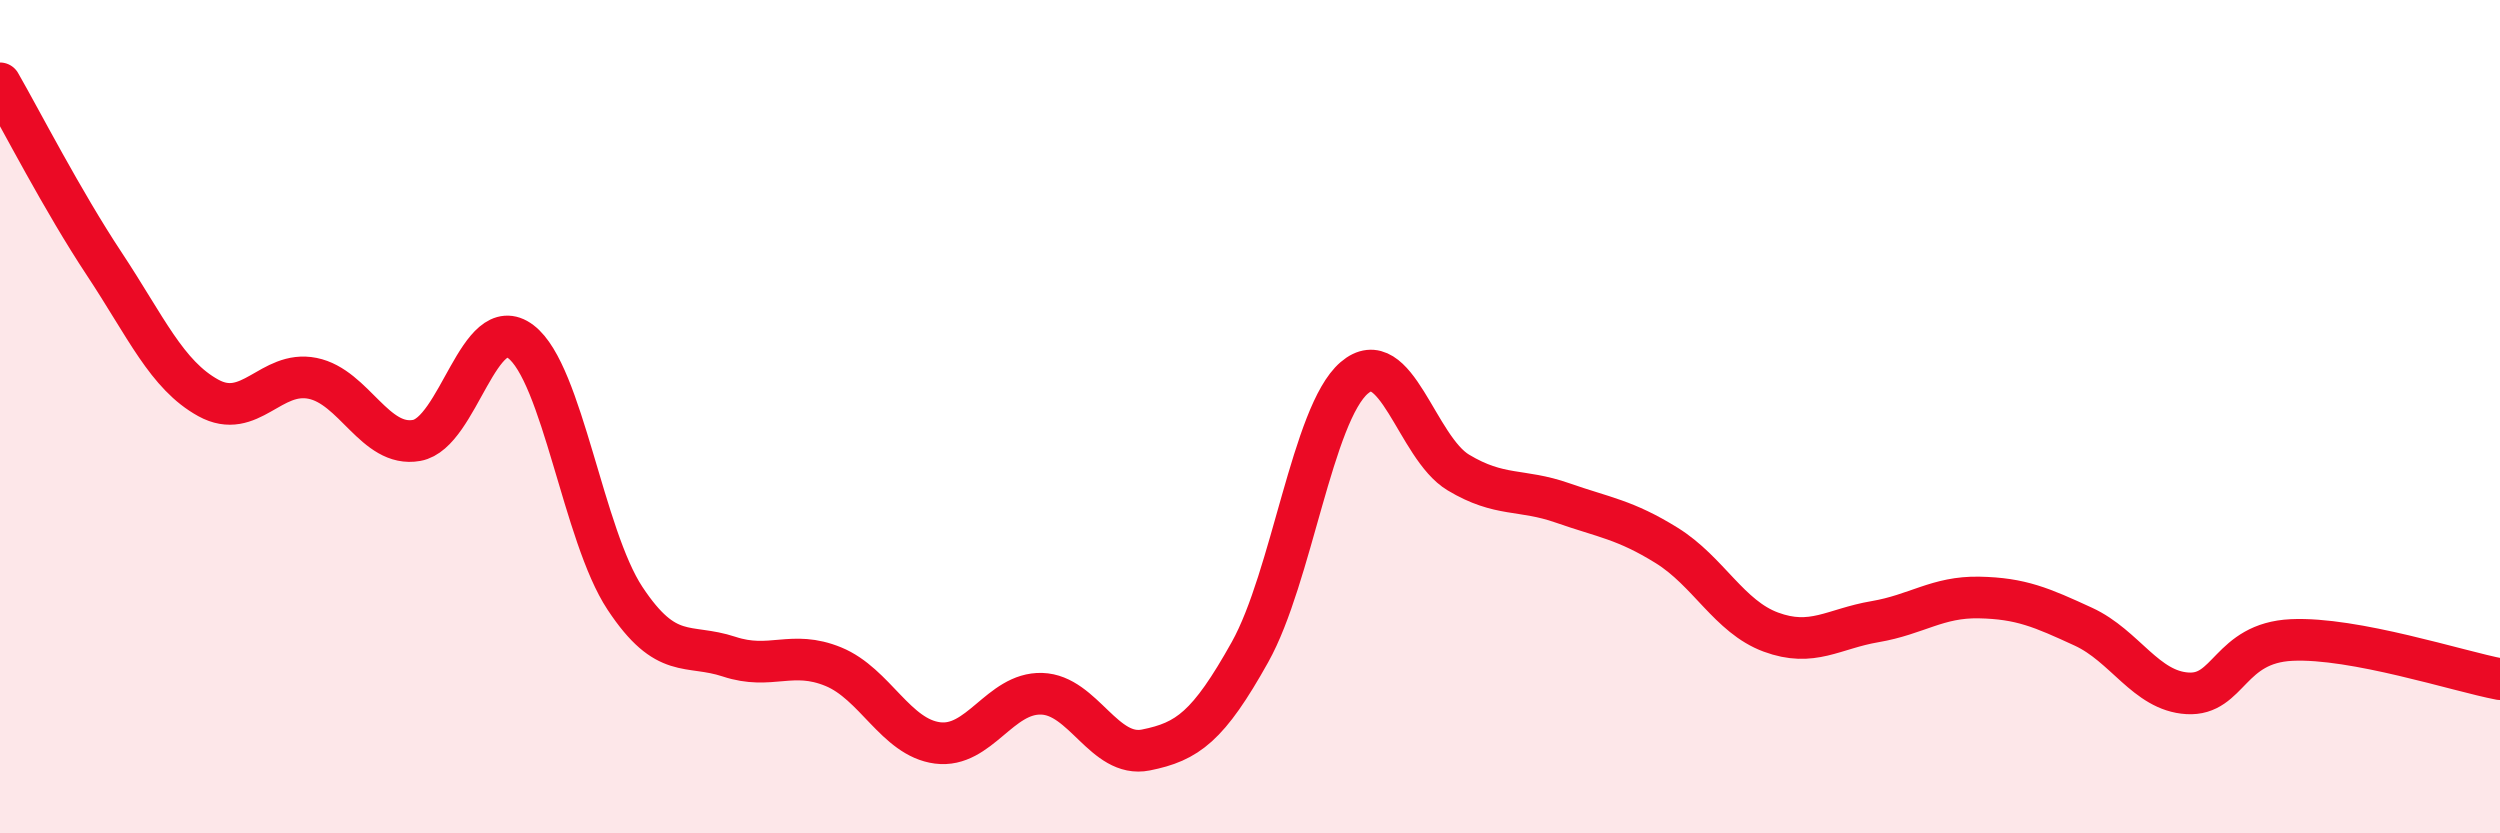
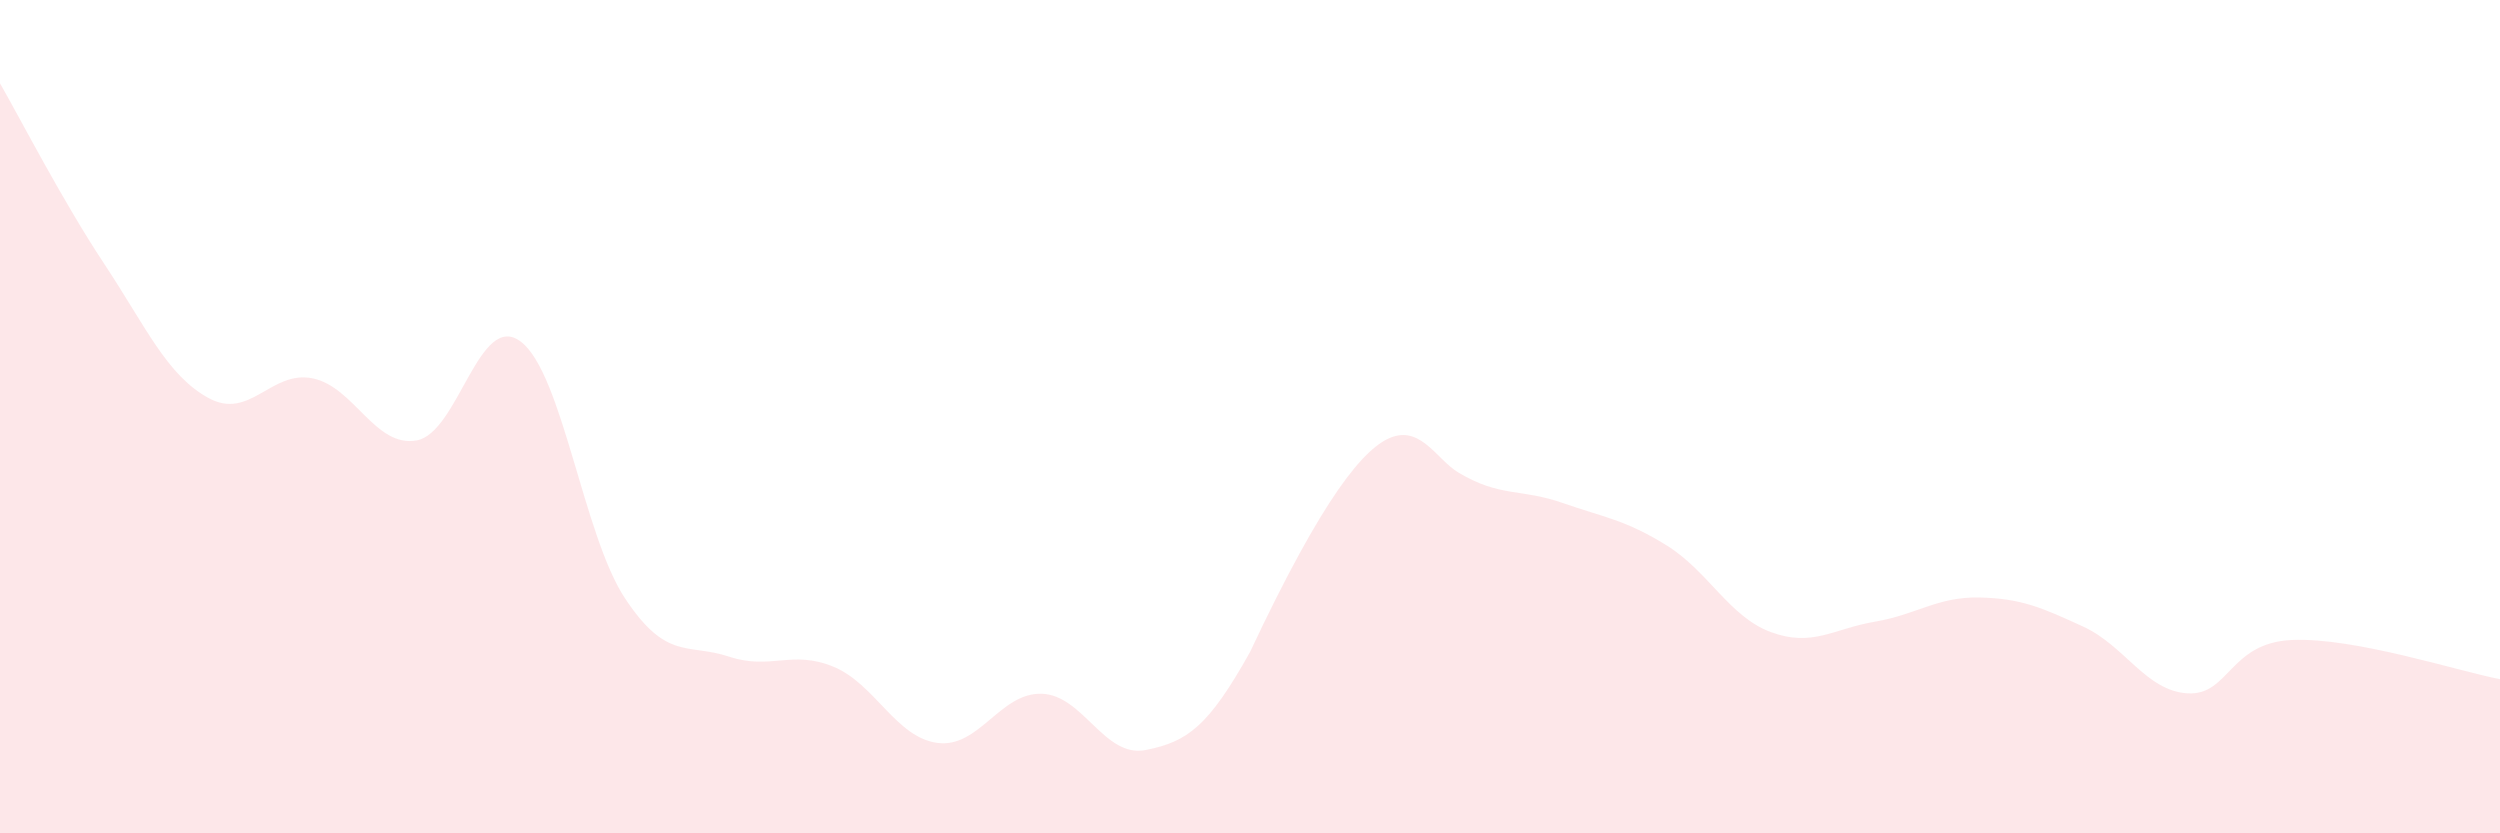
<svg xmlns="http://www.w3.org/2000/svg" width="60" height="20" viewBox="0 0 60 20">
-   <path d="M 0,2 C 0.5,2.87 1.5,4.82 2.5,6.33 C 3.5,7.84 4,9 5,9.55 C 6,10.1 6.5,8.88 7.5,9.08 C 8.5,9.28 9,10.75 10,10.57 C 11,10.39 11.5,7.44 12.5,8.2 C 13.5,8.96 14,12.85 15,14.36 C 16,15.87 16.5,15.43 17.5,15.76 C 18.5,16.09 19,15.59 20,16 C 21,16.41 21.5,17.7 22.5,17.83 C 23.5,17.96 24,16.62 25,16.65 C 26,16.68 26.5,18.2 27.5,18 C 28.5,17.8 29,17.44 30,15.65 C 31,13.86 31.5,9.93 32.5,9.07 C 33.5,8.21 34,10.74 35,11.34 C 36,11.94 36.5,11.72 37.5,12.07 C 38.5,12.42 39,12.47 40,13.09 C 41,13.71 41.5,14.8 42.5,15.17 C 43.5,15.54 44,15.09 45,14.92 C 46,14.75 46.5,14.32 47.5,14.34 C 48.5,14.36 49,14.58 50,15.04 C 51,15.5 51.5,16.58 52.5,16.64 C 53.5,16.7 53.5,15.43 55,15.36 C 56.5,15.29 59,16.11 60,16.3L60 20L0 20Z" fill="#EB0A25" opacity="0.1" stroke-linecap="round" stroke-linejoin="round" />
-   <path d="M 0,2 C 0.5,2.87 1.5,4.82 2.5,6.33 C 3.5,7.84 4,9 5,9.55 C 6,10.1 6.5,8.88 7.5,9.08 C 8.5,9.28 9,10.75 10,10.57 C 11,10.39 11.5,7.44 12.5,8.2 C 13.5,8.96 14,12.85 15,14.36 C 16,15.87 16.5,15.43 17.5,15.76 C 18.5,16.09 19,15.59 20,16 C 21,16.41 21.5,17.7 22.5,17.83 C 23.5,17.96 24,16.62 25,16.65 C 26,16.68 26.5,18.2 27.5,18 C 28.5,17.8 29,17.44 30,15.65 C 31,13.86 31.5,9.93 32.5,9.07 C 33.5,8.21 34,10.74 35,11.34 C 36,11.94 36.5,11.72 37.5,12.07 C 38.5,12.42 39,12.47 40,13.09 C 41,13.71 41.5,14.8 42.5,15.17 C 43.5,15.54 44,15.09 45,14.92 C 46,14.75 46.5,14.32 47.5,14.34 C 48.5,14.36 49,14.58 50,15.04 C 51,15.5 51.5,16.58 52.5,16.64 C 53.5,16.7 53.5,15.43 55,15.36 C 56.5,15.29 59,16.11 60,16.3" stroke="#EB0A25" stroke-width="1" fill="none" stroke-linecap="round" stroke-linejoin="round" />
+   <path d="M 0,2 C 0.5,2.87 1.5,4.82 2.5,6.33 C 3.5,7.84 4,9 5,9.55 C 6,10.1 6.5,8.88 7.5,9.08 C 8.5,9.28 9,10.75 10,10.57 C 11,10.39 11.5,7.44 12.5,8.2 C 13.5,8.96 14,12.85 15,14.36 C 16,15.87 16.5,15.43 17.5,15.76 C 18.5,16.09 19,15.59 20,16 C 21,16.41 21.5,17.7 22.5,17.83 C 23.5,17.96 24,16.62 25,16.65 C 26,16.68 26.5,18.2 27.5,18 C 28.5,17.8 29,17.44 30,15.65 C 33.5,8.21 34,10.74 35,11.34 C 36,11.94 36.5,11.72 37.5,12.07 C 38.5,12.42 39,12.47 40,13.09 C 41,13.71 41.5,14.8 42.5,15.17 C 43.5,15.54 44,15.09 45,14.92 C 46,14.75 46.5,14.32 47.5,14.34 C 48.5,14.36 49,14.58 50,15.04 C 51,15.5 51.5,16.58 52.5,16.64 C 53.5,16.7 53.5,15.43 55,15.36 C 56.5,15.29 59,16.11 60,16.3L60 20L0 20Z" fill="#EB0A25" opacity="0.1" stroke-linecap="round" stroke-linejoin="round" />
</svg>